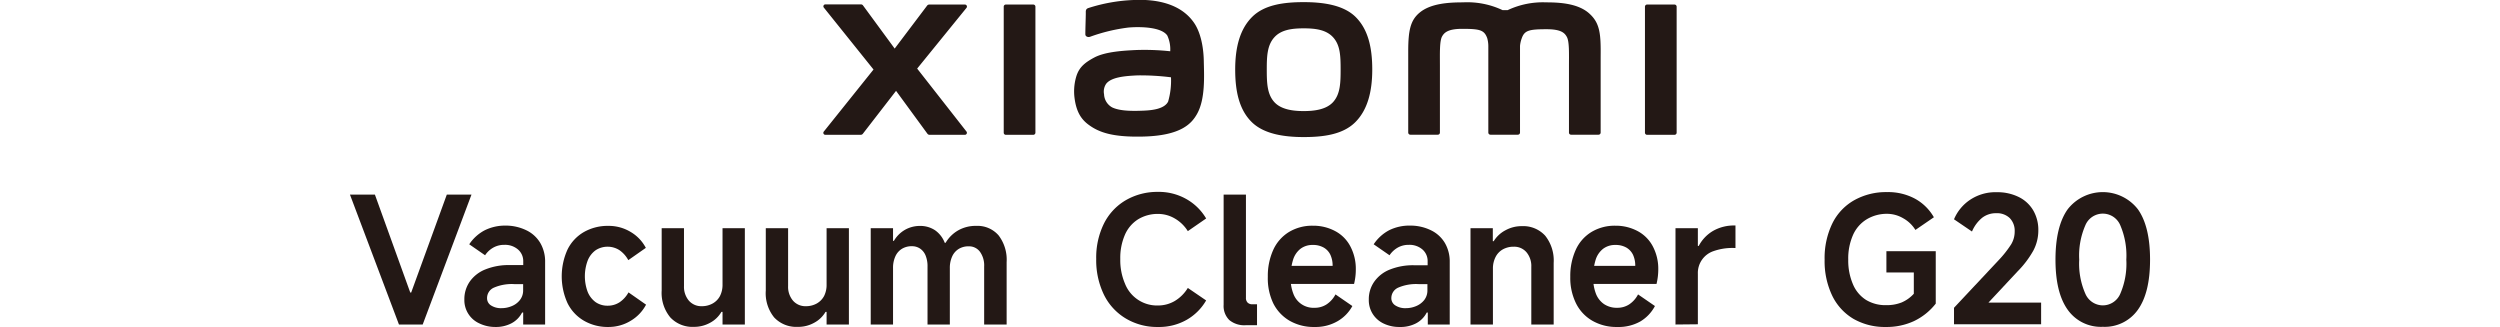
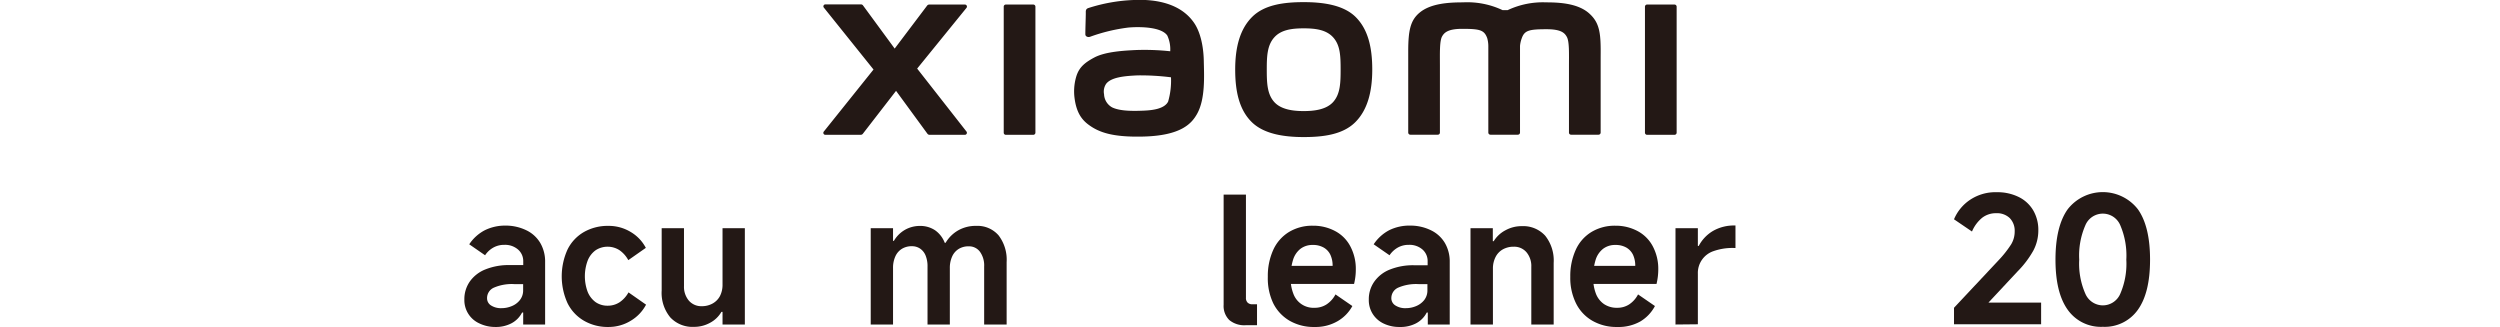
<svg xmlns="http://www.w3.org/2000/svg" width="456" height="59.63" viewBox="0 0 456 59.63">
-   <path d="M63.83,35.49h4.55l6.45,17.87H75L81.5,35.49H86L77.1,59.19H72.77Z" style="fill:#231815" />
  <path d="M90.35,59.64A6.62,6.62,0,0,1,87.46,59a4.65,4.65,0,0,1-2.76-4.39,5.61,5.61,0,0,1,1-3.27,6.32,6.32,0,0,1,2.84-2.2,11.32,11.32,0,0,1,4.39-.79h2.51v-.67a2.79,2.79,0,0,0-1-2.21A3.61,3.61,0,0,0,92,44.66a4,4,0,0,0-2,.49,4.33,4.33,0,0,0-1.52,1.41l-2.89-2A7.67,7.67,0,0,1,88.42,42a8.36,8.36,0,0,1,3.85-.85A8.55,8.55,0,0,1,96,42a5.92,5.92,0,0,1,2.53,2.29,6.7,6.7,0,0,1,.9,3.52V59.19h-4V57h-.2a4.55,4.55,0,0,1-2,2A6.09,6.09,0,0,1,90.35,59.64Zm1.12-3.43a4.79,4.79,0,0,0,1.86-.37,3.57,3.57,0,0,0,1.49-1.1,2.79,2.79,0,0,0,.6-1.8V51.82H93.78a8.22,8.22,0,0,0-3.7.65,2.07,2.07,0,0,0-1.24,1.91,1.53,1.53,0,0,0,.72,1.33A3.32,3.32,0,0,0,91.47,56.21Z" style="fill:#231815" />
  <path d="M111,59.64a8.66,8.66,0,0,1-4.49-1.14,7.57,7.57,0,0,1-3-3.22,11.84,11.84,0,0,1,0-9.75,7.49,7.49,0,0,1,3-3.21A8.75,8.75,0,0,1,111,41.2a7.69,7.69,0,0,1,4,1.09,7.27,7.27,0,0,1,2.8,2.92l-3.2,2.24A5.17,5.17,0,0,0,113,45.64a4,4,0,0,0-4.35,0,4.24,4.24,0,0,0-1.46,1.9,8.19,8.19,0,0,0,0,5.69,4.35,4.35,0,0,0,1.45,1.88,3.79,3.79,0,0,0,2.21.65,3.91,3.91,0,0,0,2.15-.62,5.17,5.17,0,0,0,1.64-1.81l3.2,2.24a7.39,7.39,0,0,1-2.8,2.94A7.7,7.7,0,0,1,111,59.64Z" style="fill:#231815" />
  <path d="M135.86,41.62V59.19h-4.07V56.88h-.2a5.19,5.19,0,0,1-2.08,2,6,6,0,0,1-2.95.74,5.53,5.53,0,0,1-4.3-1.73A7,7,0,0,1,120.69,53V41.62h4.07V52.17a3.9,3.9,0,0,0,.9,2.68,3,3,0,0,0,2.34,1,4,4,0,0,0,2-.5A3.36,3.36,0,0,0,131.32,54a4.5,4.5,0,0,0,.47-2.09V41.62Z" style="fill:#231815" />
-   <path d="M154.84,41.62V59.19h-4.07V56.88h-.19a5.21,5.21,0,0,1-2.09,2,5.93,5.93,0,0,1-3,.74,5.51,5.51,0,0,1-4.29-1.73A7,7,0,0,1,139.68,53V41.62h4.07V52.17a3.9,3.9,0,0,0,.9,2.68,3,3,0,0,0,2.34,1,4,4,0,0,0,2-.5A3.42,3.42,0,0,0,150.31,54a4.5,4.5,0,0,0,.46-2.09V41.62Z" style="fill:#231815" />
  <path d="M158.82,59.19V41.62h4.07v2.31h.16a5.54,5.54,0,0,1,2-2,5.47,5.47,0,0,1,2.74-.72,4.85,4.85,0,0,1,2.75.78,4.91,4.91,0,0,1,1.78,2.3h.16A6.26,6.26,0,0,1,174.81,42a6.44,6.44,0,0,1,3.25-.8,5.09,5.09,0,0,1,4.08,1.73,7.31,7.31,0,0,1,1.47,4.88V59.19h-4.1V48.61a4.25,4.25,0,0,0-.76-2.68,2.46,2.46,0,0,0-2.06-1,3.37,3.37,0,0,0-1.83.48,3.1,3.1,0,0,0-1.19,1.38,5,5,0,0,0-.42,2.12V59.19h-4.07V48.61a5.12,5.12,0,0,0-.35-2,2.78,2.78,0,0,0-1-1.26,2.6,2.6,0,0,0-1.5-.44,3.37,3.37,0,0,0-1.83.48,3.1,3.1,0,0,0-1.19,1.38,5,5,0,0,0-.42,2.12V59.19Z" style="fill:#231815" />
-   <path d="M220,54.8a9.6,9.6,0,0,1-3.56,3.54,10.16,10.16,0,0,1-5.2,1.3,11.12,11.12,0,0,1-5.88-1.54,10.35,10.35,0,0,1-4-4.34,14.37,14.37,0,0,1-1.41-6.53,14,14,0,0,1,1.39-6.41,10.2,10.2,0,0,1,3.95-4.27A11.44,11.44,0,0,1,211.19,35a10.18,10.18,0,0,1,5.22,1.32A9.71,9.71,0,0,1,220,39.85l-3.34,2.31a6.82,6.82,0,0,0-2.4-2.32,6,6,0,0,0-3-.82,6.83,6.83,0,0,0-3.7,1,6.28,6.28,0,0,0-2.39,2.84,10.58,10.58,0,0,0-.83,4.39,10.84,10.84,0,0,0,.85,4.47,6.28,6.28,0,0,0,6.07,4,6,6,0,0,0,3-.81,7,7,0,0,0,2.4-2.39Z" style="fill:#231815" />
  <path d="M223.19,55.6V35.49h4.07V54.32a1.17,1.17,0,0,0,.31.88,1.19,1.19,0,0,0,.88.3h.83v3.82h-2.05a4.28,4.28,0,0,1-3-.94A3.59,3.59,0,0,1,223.19,55.6Z" style="fill:#231815" />
  <path d="M239.77,59.64a8.79,8.79,0,0,1-4.52-1.12,7.61,7.61,0,0,1-3-3.18,10.6,10.6,0,0,1-1-4.84,11.55,11.55,0,0,1,1-4.94,7.4,7.4,0,0,1,2.87-3.25,8.21,8.21,0,0,1,4.35-1.14,8.42,8.42,0,0,1,4.1,1,6.6,6.6,0,0,1,2.73,2.76,8.73,8.73,0,0,1,1,4.17,10.94,10.94,0,0,1-.32,2.69H233.71l.09-3.3h9.27a4.73,4.73,0,0,0-.4-2,3,3,0,0,0-1.22-1.33,3.87,3.87,0,0,0-2-.48,3.59,3.59,0,0,0-2.23.69,4.06,4.06,0,0,0-1.36,2,10.37,10.37,0,0,0-.45,3.29,7.59,7.59,0,0,0,.5,2.92,3.9,3.9,0,0,0,3.89,2.56,3.91,3.91,0,0,0,2.15-.61,4.84,4.84,0,0,0,1.64-1.83l3.08,2.12A7.06,7.06,0,0,1,244,58.57,8,8,0,0,1,239.77,59.64Z" style="fill:#231815" />
  <path d="M255.29,59.64a6.54,6.54,0,0,1-2.88-.61,4.75,4.75,0,0,1-2-1.73,4.68,4.68,0,0,1-.74-2.66,5.54,5.54,0,0,1,1-3.27,6.29,6.29,0,0,1,2.83-2.2,11.34,11.34,0,0,1,4.4-.79h2.5v-.67a2.79,2.79,0,0,0-.95-2.21,3.6,3.6,0,0,0-2.48-.84,4,4,0,0,0-2,.49,4.51,4.51,0,0,0-1.52,1.41l-2.89-2A7.69,7.69,0,0,1,253.37,42a8.3,8.3,0,0,1,3.85-.85A8.47,8.47,0,0,1,261,42a5.92,5.92,0,0,1,2.53,2.29,6.7,6.7,0,0,1,.9,3.52V59.19h-4V57h-.19a4.58,4.58,0,0,1-2,2A6.09,6.09,0,0,1,255.29,59.64Zm1.13-3.43a4.79,4.79,0,0,0,1.86-.37,3.7,3.7,0,0,0,1.49-1.1,2.84,2.84,0,0,0,.59-1.8V51.82h-1.64a8.25,8.25,0,0,0-3.7.65,2.09,2.09,0,0,0-1.24,1.91,1.54,1.54,0,0,0,.73,1.33A3.3,3.3,0,0,0,256.42,56.21Z" style="fill:#231815" />
  <path d="M268.22,59.19V41.62h4.07V44h.16a5.49,5.49,0,0,1,2.15-2,6.07,6.07,0,0,1,2.95-.75,5.42,5.42,0,0,1,4.3,1.75,7.26,7.26,0,0,1,1.54,4.95V59.19h-4.08V48.67a3.9,3.9,0,0,0-.89-2.67,2.93,2.93,0,0,0-2.31-1,4,4,0,0,0-2,.49,3.3,3.3,0,0,0-1.33,1.41,4.57,4.57,0,0,0-.47,2.1v10.2Z" style="fill:#231815" />
  <path d="M295,59.64a8.82,8.82,0,0,1-4.53-1.12,7.52,7.52,0,0,1-3-3.18,10.47,10.47,0,0,1-1.05-4.84,11.55,11.55,0,0,1,1-4.94,7.34,7.34,0,0,1,2.87-3.25,8.21,8.21,0,0,1,4.35-1.14,8.45,8.45,0,0,1,4.1,1,6.66,6.66,0,0,1,2.73,2.76,8.73,8.73,0,0,1,1,4.17,11.45,11.45,0,0,1-.32,2.69H288.9l.1-3.3h9.27a4.73,4.73,0,0,0-.4-2,3.07,3.07,0,0,0-1.22-1.33,3.9,3.9,0,0,0-2-.48,3.59,3.59,0,0,0-2.23.69,4.07,4.07,0,0,0-1.37,2,10.37,10.37,0,0,0-.45,3.29,7.79,7.79,0,0,0,.5,2.92,4.07,4.07,0,0,0,1.48,1.89,4.16,4.16,0,0,0,2.42.67,3.91,3.91,0,0,0,2.15-.61,4.82,4.82,0,0,0,1.63-1.83l3.08,2.12a7.1,7.1,0,0,1-2.66,2.81A8.05,8.05,0,0,1,295,59.64Z" style="fill:#231815" />
  <path d="M305.61,59.19V41.62h4.08v3.24h.16a6.89,6.89,0,0,1,2.59-2.73,7.62,7.62,0,0,1,3.92-1h.19v4.1h-.29a10.42,10.42,0,0,0-3.67.56,4.2,4.2,0,0,0-2.9,4.16v9.2Z" style="fill:#231815" />
-   <path d="M344.23,39a7.08,7.08,0,0,0-3.74,1A6.34,6.34,0,0,0,338,42.84a10.6,10.6,0,0,0-.88,4.52A10.92,10.92,0,0,0,338,51.9a6.19,6.19,0,0,0,2.39,2.82,6.81,6.81,0,0,0,3.65.94,7.35,7.35,0,0,0,2.81-.49,6.39,6.39,0,0,0,2.23-1.59V49.7h-5V45.82h9v9.56a11.09,11.09,0,0,1-4,3.2A11.8,11.8,0,0,1,344,59.64a11.52,11.52,0,0,1-5.91-1.47,9.93,9.93,0,0,1-3.9-4.25,14.58,14.58,0,0,1-1.38-6.56,14.49,14.49,0,0,1,1.4-6.59,9.84,9.84,0,0,1,4-4.25,11.86,11.86,0,0,1,6-1.48,10.34,10.34,0,0,1,5.1,1.21,8.84,8.84,0,0,1,3.43,3.38l-3.37,2.31a6.08,6.08,0,0,0-2.23-2.13A5.84,5.84,0,0,0,344.23,39Z" style="fill:#231815" />
  <path d="M364.08,38.89a4.07,4.07,0,0,0-2.53.83,6.51,6.51,0,0,0-1.86,2.51L356.41,40a8,8,0,0,1,2.91-3.54,8.32,8.32,0,0,1,4.89-1.4,8.76,8.76,0,0,1,4,.87,6.27,6.27,0,0,1,2.65,2.44,7.06,7.06,0,0,1,.93,3.68,7.81,7.81,0,0,1-.91,3.66A17.65,17.65,0,0,1,368,49.51l-7.18,7.69-.87-2h12.35v3.94H356.41v-3l8.15-8.69a19.44,19.44,0,0,0,2.28-2.89,4.53,4.53,0,0,0,.64-2.34,3.32,3.32,0,0,0-.91-2.45A3.37,3.37,0,0,0,364.08,38.89Z" style="fill:#231815" />
  <path d="M383.55,59.61a7.4,7.4,0,0,1-6.4-3.11q-2.23-3.11-2.23-9.14c0-4,.74-7.11,2.23-9.19a8.11,8.11,0,0,1,12.8,0c1.48,2.08,2.22,5.15,2.22,9.19s-.74,7.07-2.22,9.14A7.41,7.41,0,0,1,383.55,59.61Zm0-3.91a3.47,3.47,0,0,0,3.19-2.12,13.76,13.76,0,0,0,1.1-6.22,14,14,0,0,0-1.1-6.27,3.45,3.45,0,0,0-6.37,0,13.8,13.8,0,0,0-1.12,6.27,13.6,13.6,0,0,0,1.12,6.22A3.49,3.49,0,0,0,383.55,55.7Z" style="fill:#231815" />
  <path d="M237.8.39c-3.56,0-7.13.45-9.38,2.67s-3.12,5.54-3.12,9.62.77,7.36,3,9.57S234.24,25,237.8,25s7.1-.45,9.36-2.67,3.14-5.57,3.14-9.65-.79-7.33-3-9.55S241.36.39,237.8.39Zm5.4,18.18c-1.26,1.44-3.53,1.69-5.4,1.69s-4.14-.25-5.4-1.68-1.34-3.41-1.34-5.89.09-4.41,1.34-5.84,3.27-1.68,5.4-1.68,4.14.25,5.4,1.68,1.33,3.35,1.33,5.84S244.45,17.14,243.2,18.57ZM188.47.83h-5a.38.38,0,0,0-.39.38v23a.38.38,0,0,0,.39.38h5a.39.39,0,0,0,.39-.38v-23A.39.39,0,0,0,188.47.83ZM167.29,12.51l9-11.08a.37.37,0,0,0-.29-.6H169.5a.49.49,0,0,0-.39.19l-5.92,7.84L157.42,1a.47.47,0,0,0-.39-.2h-6.48a.36.36,0,0,0-.28.59l9.06,11.29L150.26,24a.36.36,0,0,0,.29.59H157a.5.5,0,0,0,.39-.2l6.05-7.82,5.72,7.82a.48.48,0,0,0,.4.2H176a.37.37,0,0,0,.29-.59ZM290,2.57C288,.66,284.66.43,282,.43a15.05,15.05,0,0,0-7,1.42h-.93a15.07,15.07,0,0,0-7.2-1.42c-2.67,0-5.94.2-7.95,1.89-1.67,1.4-2.06,3.26-2.06,7.09V24.19a.39.39,0,0,0,.39.38h5a.38.38,0,0,0,.39-.38V12c0-2.2-.08-4.48.39-5.34.37-.66,1-1.4,3.68-1.4,3.27,0,4,.23,4.55,1.67a5.41,5.41,0,0,1,.21,1.42V24.19a.39.39,0,0,0,.39.38h5a.39.39,0,0,0,.39-.38V8.38A5.41,5.41,0,0,1,277.56,7c.51-1.44,1.28-1.67,4.55-1.67,2.73,0,3.31.74,3.68,1.4.48.86.39,3.14.39,5.34V24.19a.38.38,0,0,0,.39.38h5a.39.39,0,0,0,.39-.38V10.31C292,6.34,291.87,4.31,290,2.57ZM217.68,4C215.35.77,211.15-.2,206.78,0a30.67,30.67,0,0,0-8.3,1.48c-.49.18-.43.6-.43.86,0,.85-.09,3-.08,3.93,0,.39.48.58.88.43a31.83,31.83,0,0,1,7-1.68c2.58-.21,6.09,0,7.07,1.47a6,6,0,0,1,.53,2.86,44,44,0,0,0-6.37-.22c-1.85.1-5.39.25-7.48,1.36-1.7.91-2.69,1.73-3.22,3.25a9.45,9.45,0,0,0-.41,3.92c.31,2.75,1.27,4.11,2.56,5.07,2,1.5,4.6,2.3,9.91,2.18,7.06-.15,8.92-2.44,9.86-4.06,1.6-2.76,1.32-7.12,1.27-9.8C219.55,10,219.39,6.33,217.68,4Zm-4.6,14.5c-.67,1.4-3,1.62-4.46,1.68-2.6.12-4.52,0-5.76-.59a2.86,2.86,0,0,1-1.48-2.4,2.52,2.52,0,0,1,.38-1.9c.91-1.19,3.31-1.44,5.77-1.54a44.38,44.38,0,0,1,6.06.35A13.81,13.81,0,0,1,213.08,18.48ZM305.43.83h-5a.39.39,0,0,0-.39.38v23a.39.39,0,0,0,.39.38h5a.39.39,0,0,0,.39-.38v-23A.39.39,0,0,0,305.43.83Z" style="fill:#231815" />
</svg>